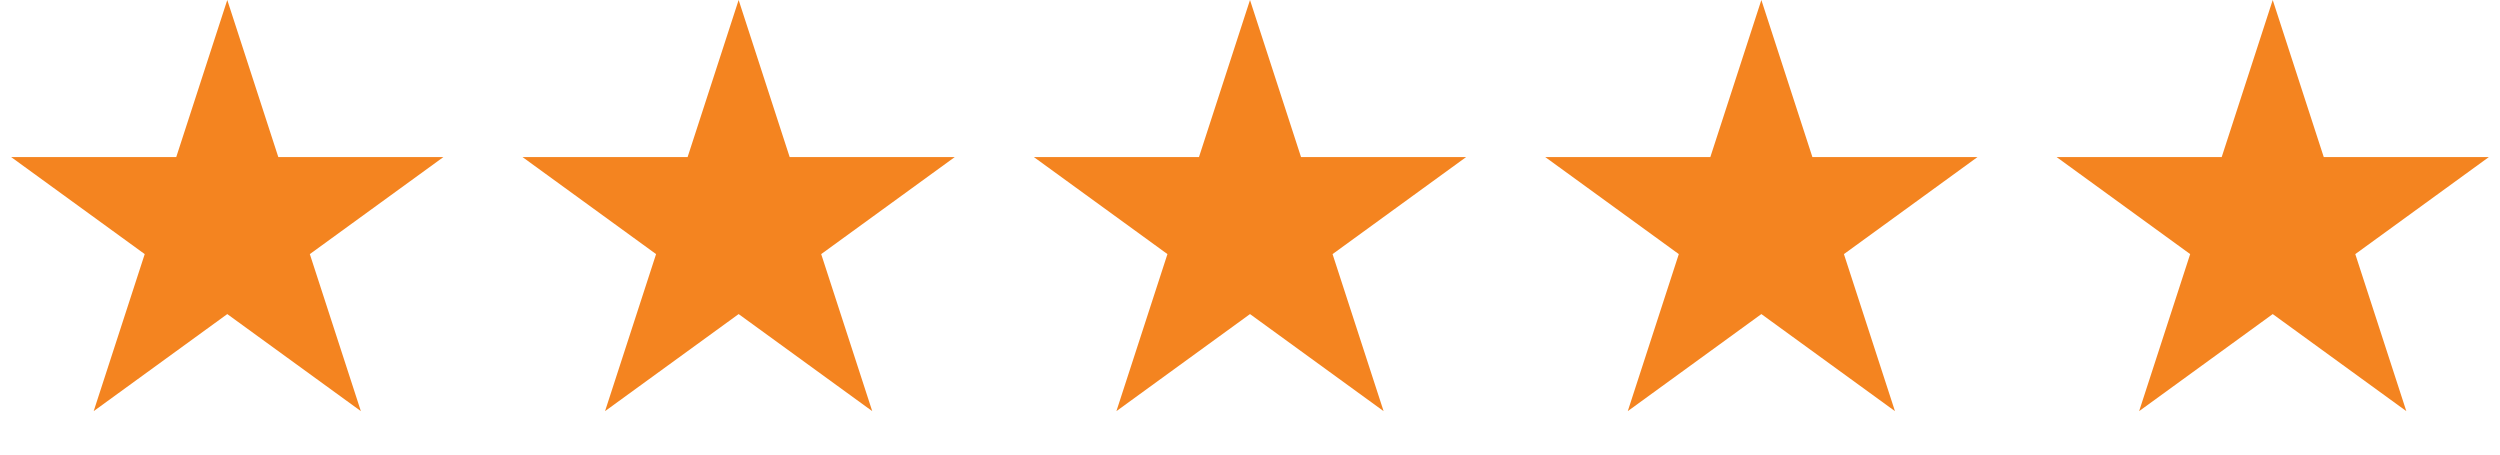
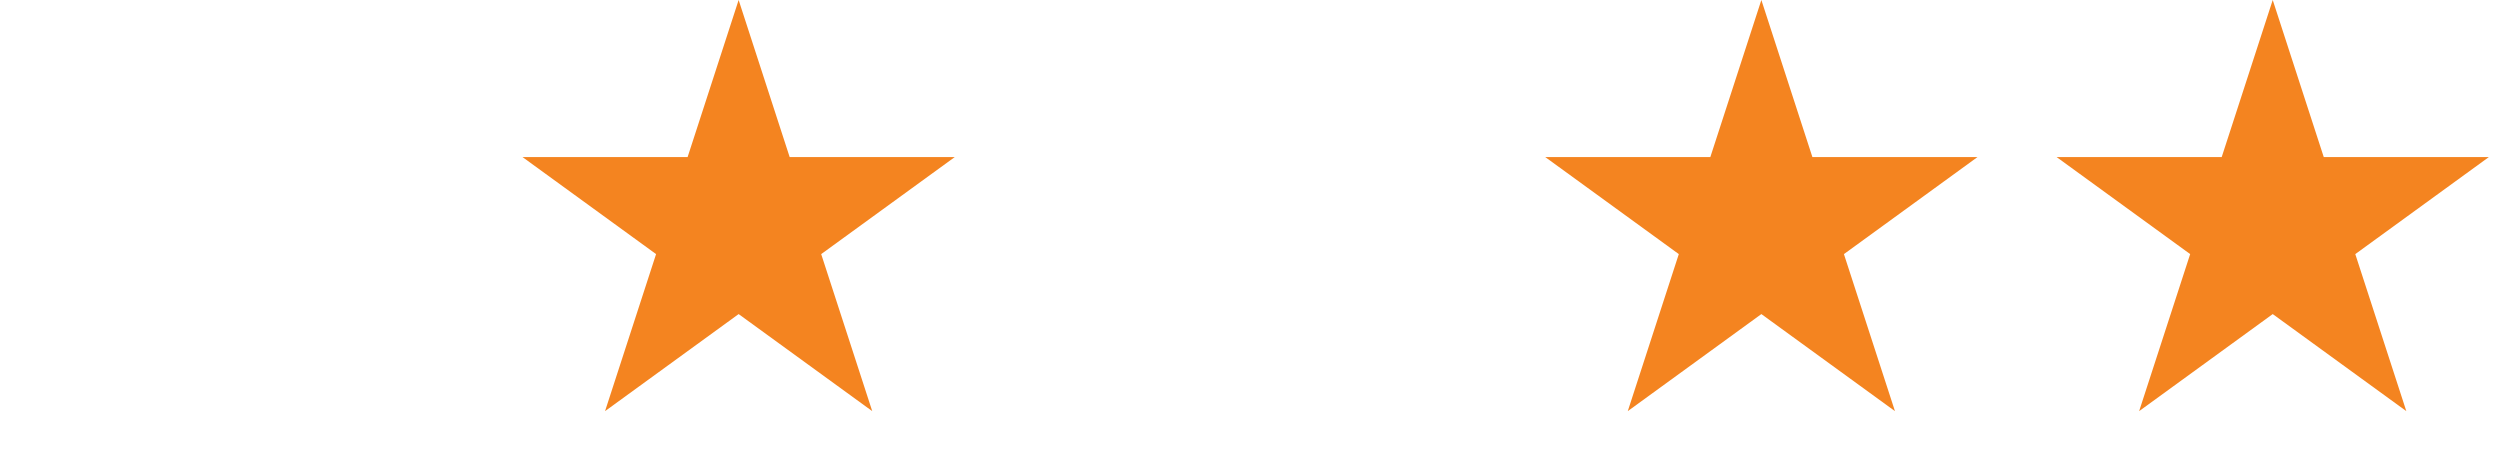
<svg xmlns="http://www.w3.org/2000/svg" width="176" height="32" viewBox="0 0 176 32" fill="none">
-   <path d="M16 0L19.592 11.056H31.217L21.812 17.889L25.405 28.944L16 22.111L6.595 28.944L10.188 17.889L0.783 11.056H12.408L16 0Z" fill="#F48420" />
  <path d="M52 0L55.592 11.056H67.217L57.812 17.889L61.405 28.944L52 22.111L42.595 28.944L46.188 17.889L36.783 11.056H48.408L52 0Z" fill="#F48420" />
-   <path d="M88 0L91.592 11.056H103.217L93.812 17.889L97.405 28.944L88 22.111L78.595 28.944L82.188 17.889L72.783 11.056H84.408L88 0Z" fill="#F48420" />
  <path d="M124 0L127.592 11.056H139.217L129.812 17.889L133.405 28.944L124 22.111L114.595 28.944L118.188 17.889L108.783 11.056H120.408L124 0Z" fill="#F48420" />
  <path d="M160 0L163.592 11.056H175.217L165.812 17.889L169.405 28.944L160 22.111L150.595 28.944L154.188 17.889L144.783 11.056H156.408L160 0Z" fill="#F48420" />
</svg>